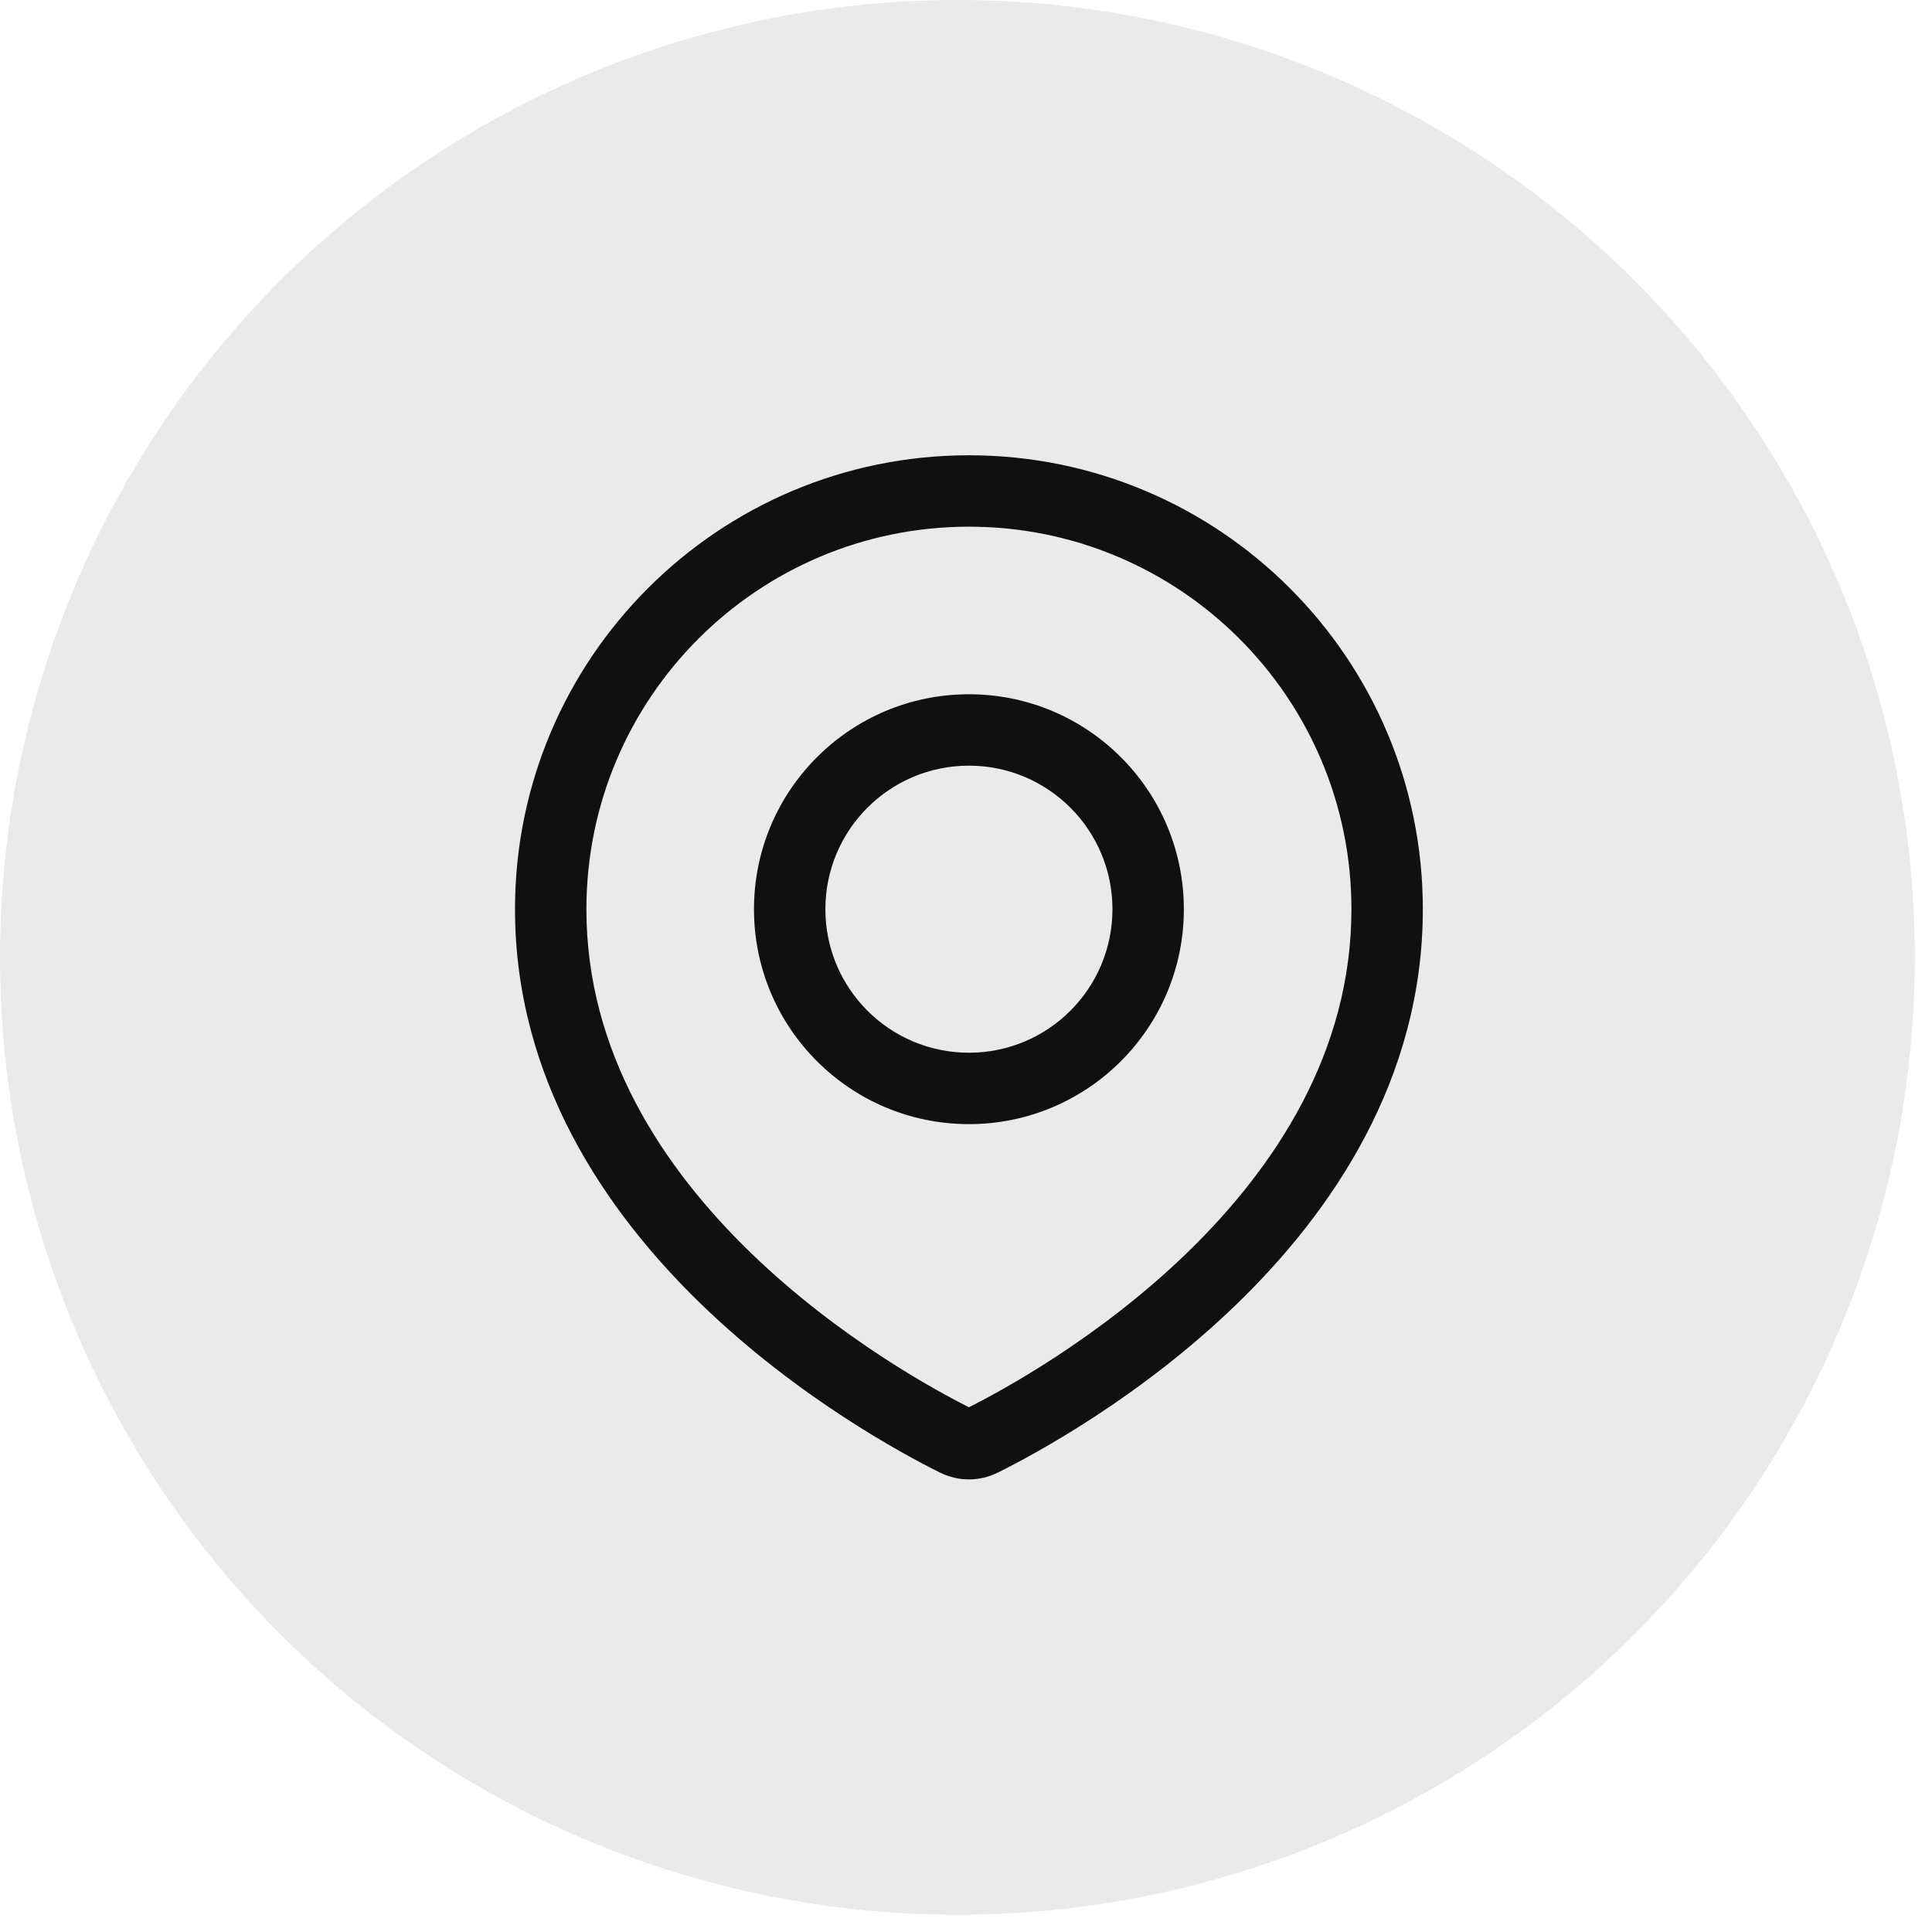
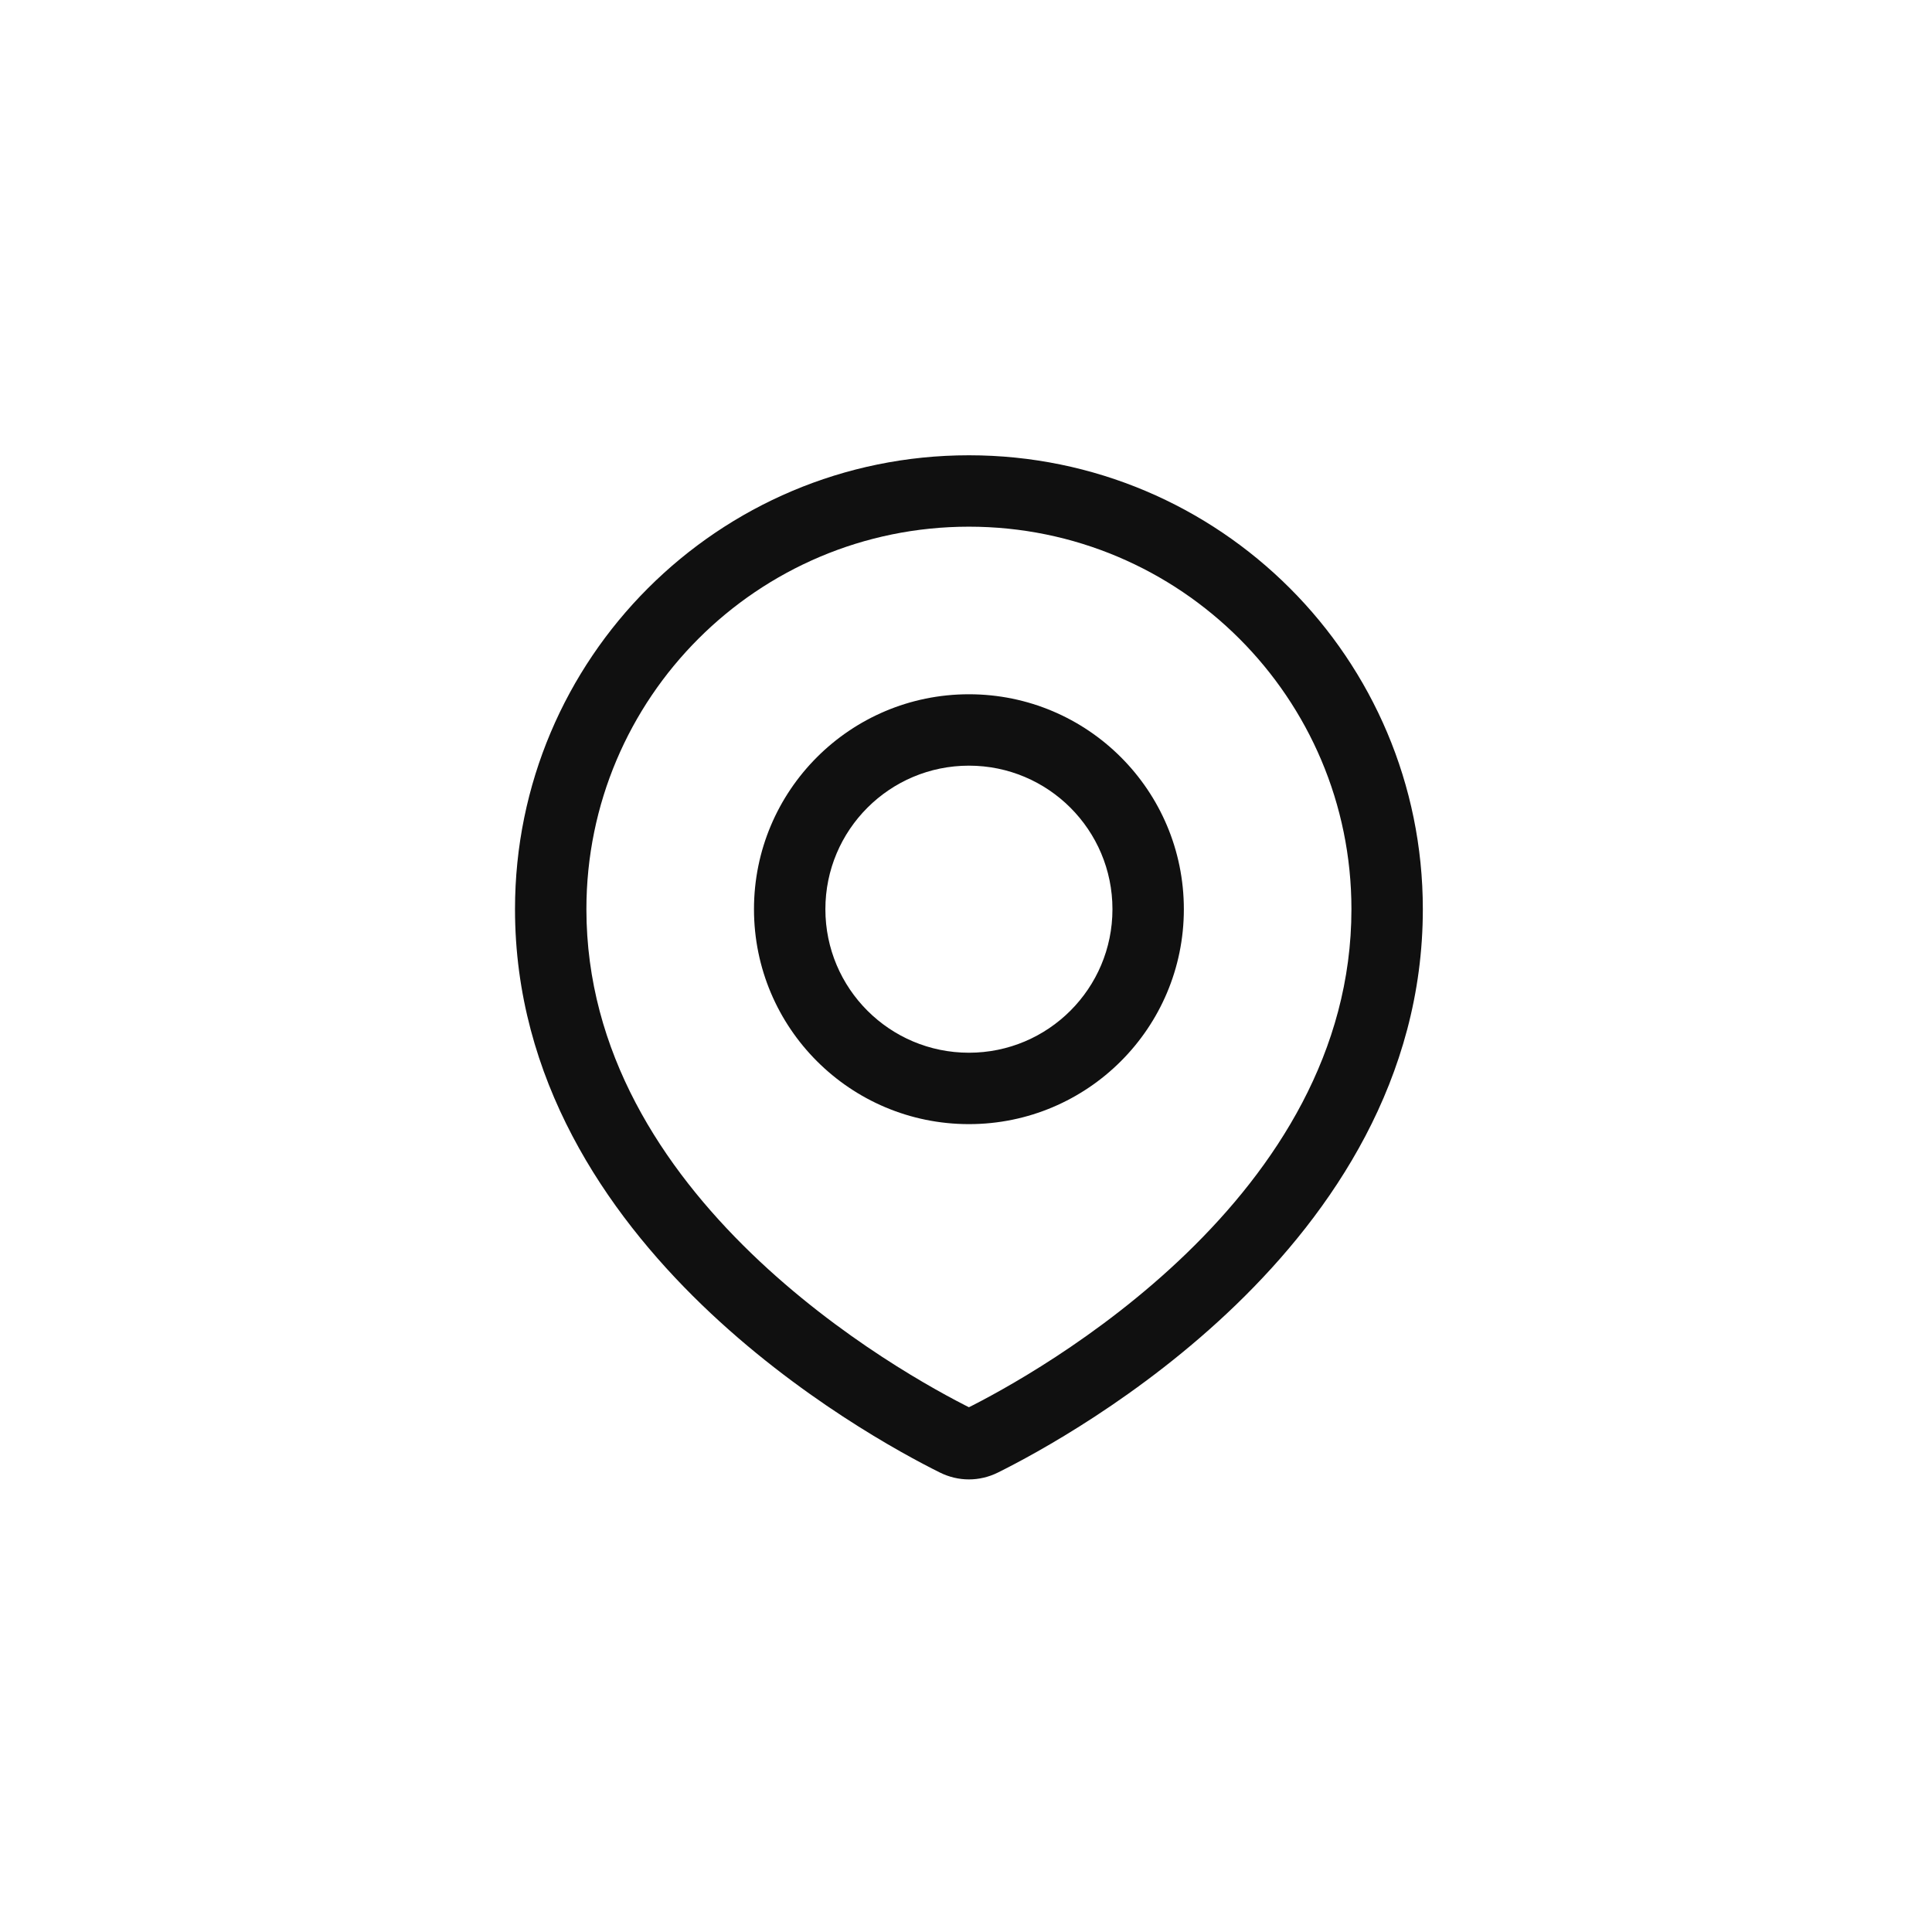
<svg xmlns="http://www.w3.org/2000/svg" width="46" height="46" viewBox="0 0 46 46" fill="none">
-   <circle cx="22.795" cy="22.795" r="22.795" fill="#EAEAEA" />
  <path d="M23.384 34.298L23.006 33.538L23.006 33.538L23.384 34.298ZM22.755 34.298L23.134 33.538L23.134 33.538L22.755 34.298ZM32.177 21.647C32.177 25.053 30.363 27.799 28.25 29.842C26.14 31.881 23.816 33.135 23.006 33.538L23.763 35.059C24.646 34.62 27.144 33.275 29.431 31.064C31.716 28.855 33.877 25.697 33.877 21.647H32.177ZM23.07 12.54C28.099 12.54 32.177 16.617 32.177 21.647H33.877C33.877 15.678 29.038 10.84 23.07 10.84V12.54ZM13.962 21.647C13.962 16.617 18.04 12.54 23.07 12.54V10.84C17.101 10.84 12.262 15.678 12.262 21.647H13.962ZM23.134 33.538C22.324 33.135 20 31.881 17.889 29.842C15.776 27.799 13.962 25.053 13.962 21.647H12.262C12.262 25.697 14.423 28.855 16.708 31.064C18.996 33.275 21.493 34.62 22.376 35.059L23.134 33.538ZM23.006 33.538C23.018 33.531 23.041 33.524 23.07 33.524C23.099 33.524 23.121 33.531 23.134 33.538L22.376 35.059C22.817 35.279 23.322 35.279 23.763 35.059L23.006 33.538ZM26.487 21.648C26.487 23.535 24.957 25.065 23.07 25.065V26.765C25.896 26.765 28.187 24.474 28.187 21.648H26.487ZM23.07 18.23C24.957 18.23 26.487 19.76 26.487 21.648H28.187C28.187 18.821 25.896 16.53 23.07 16.53V18.23ZM19.652 21.648C19.652 19.76 21.182 18.23 23.07 18.23V16.53C20.243 16.53 17.952 18.821 17.952 21.648H19.652ZM23.07 25.065C21.182 25.065 19.652 23.535 19.652 21.648H17.952C17.952 24.474 20.243 26.765 23.07 26.765V25.065Z" fill="#101010" />
</svg>